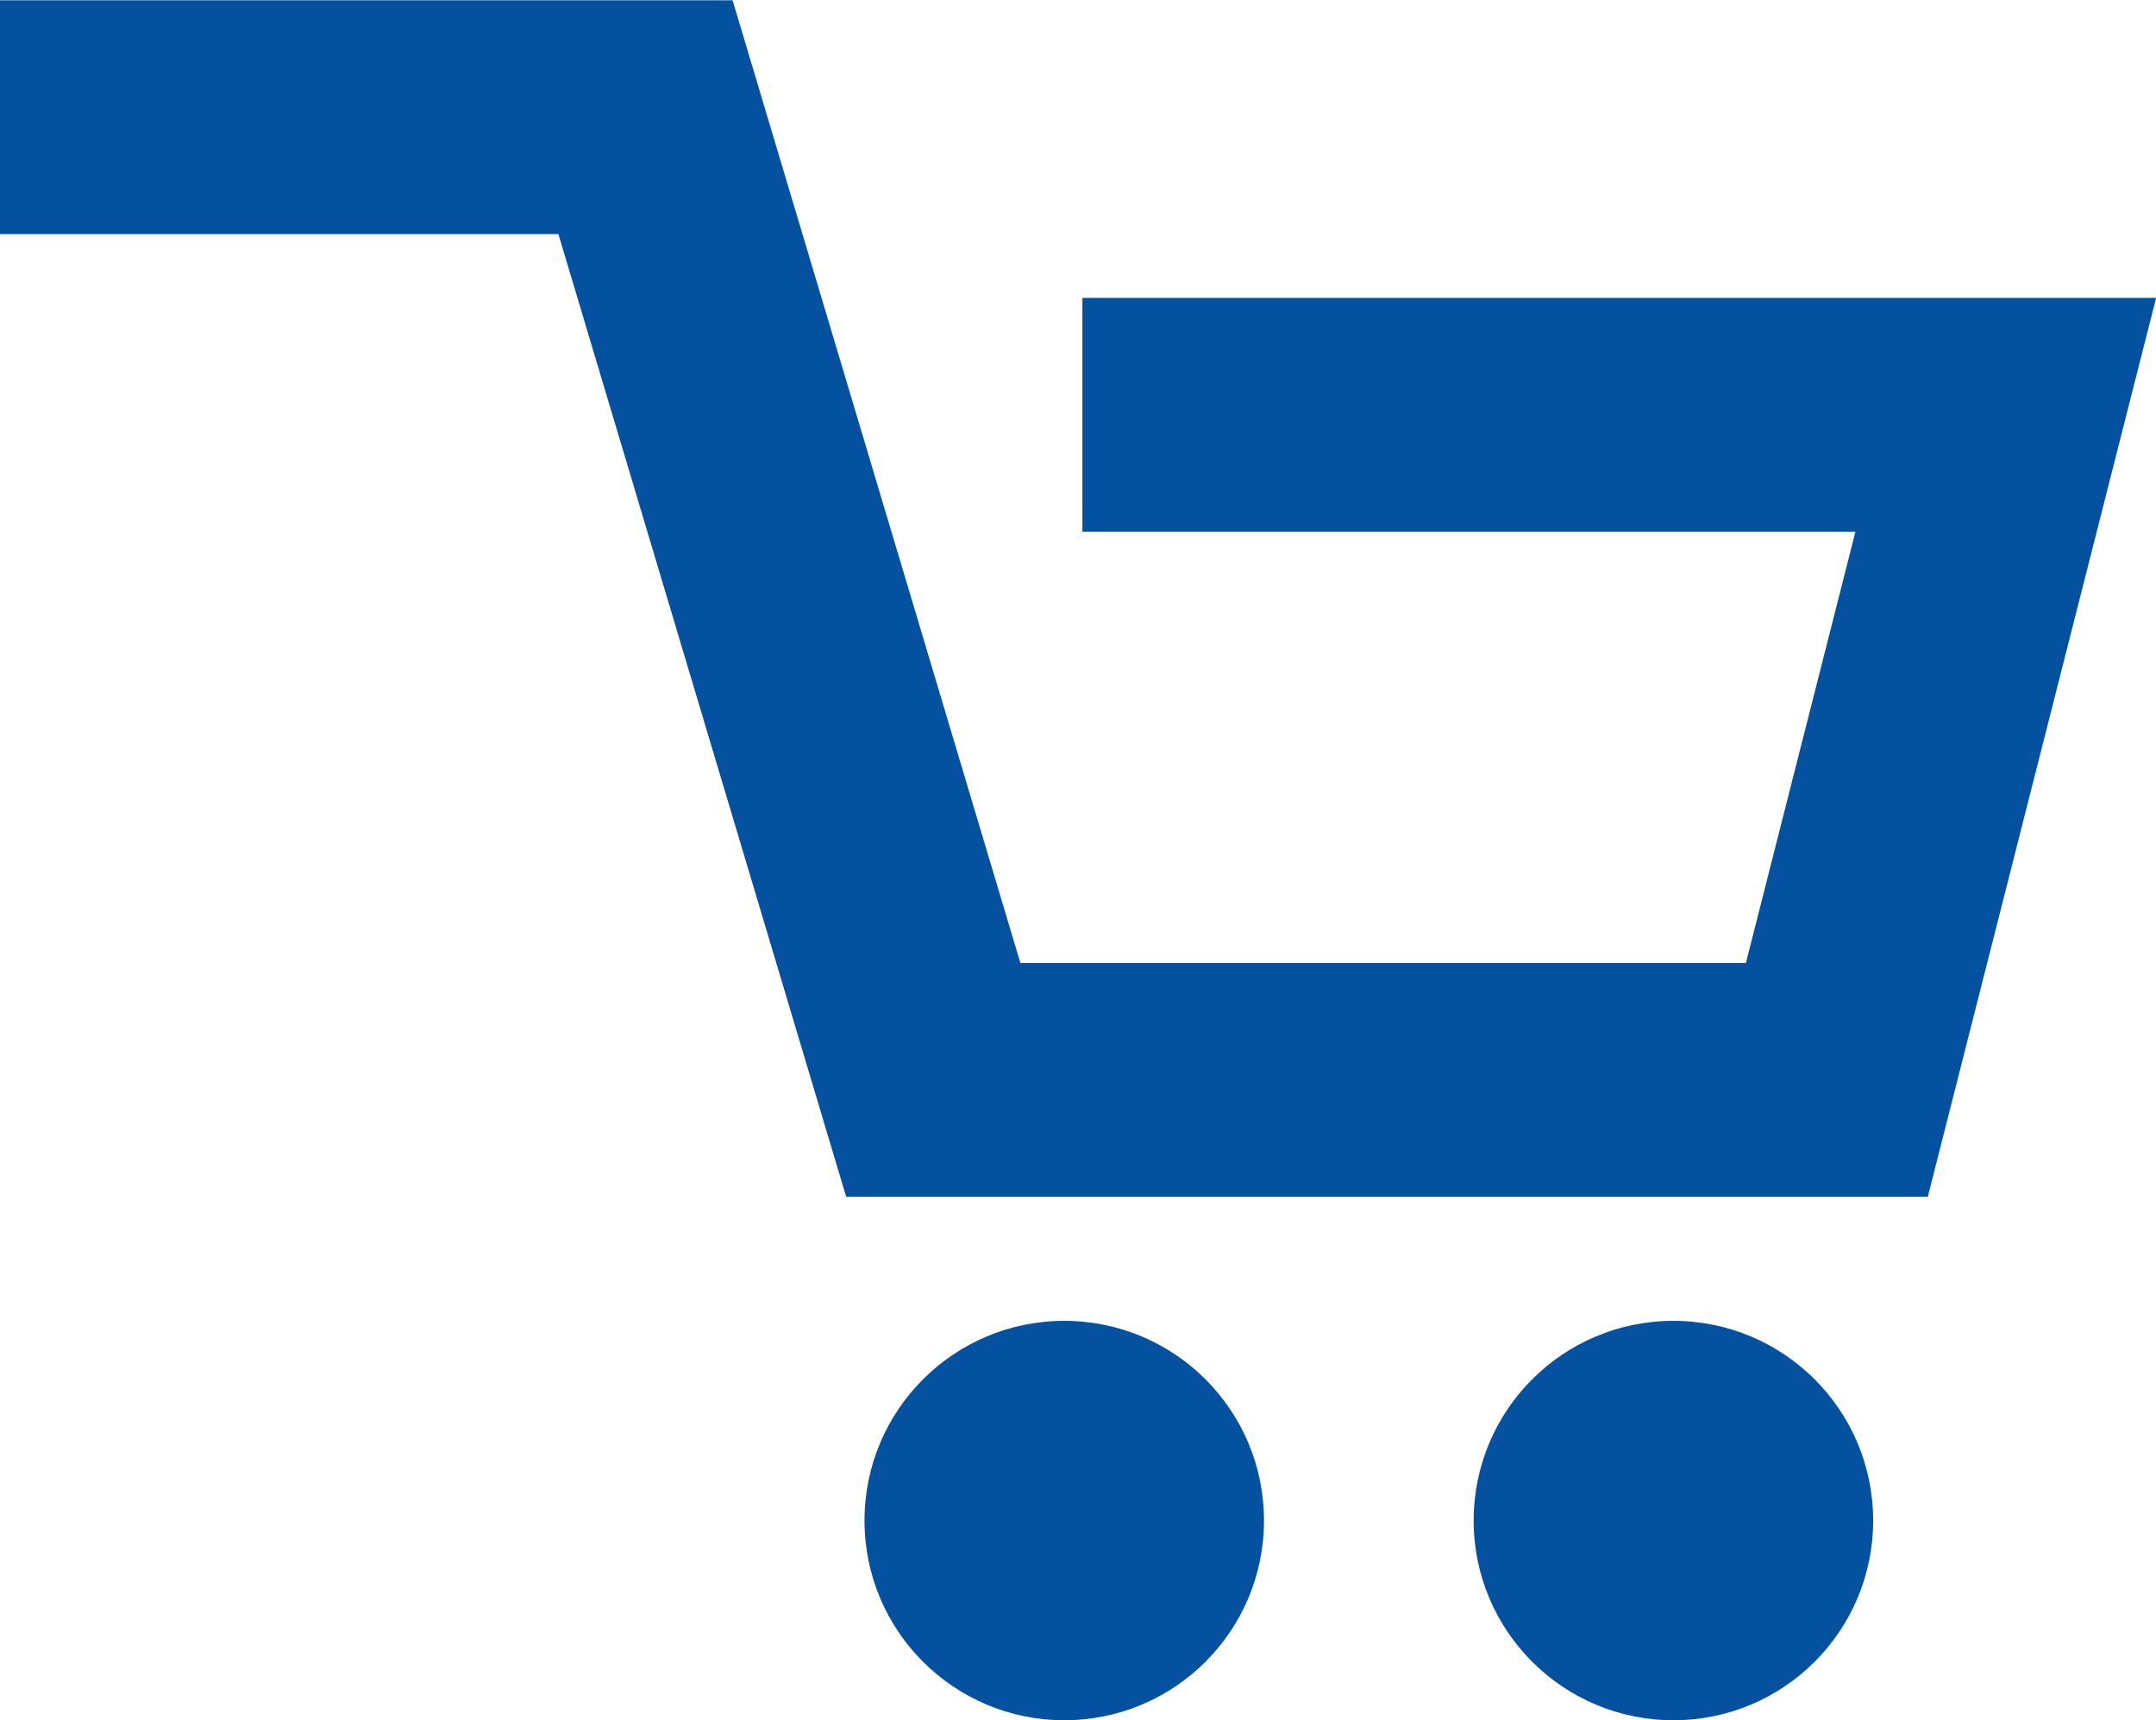
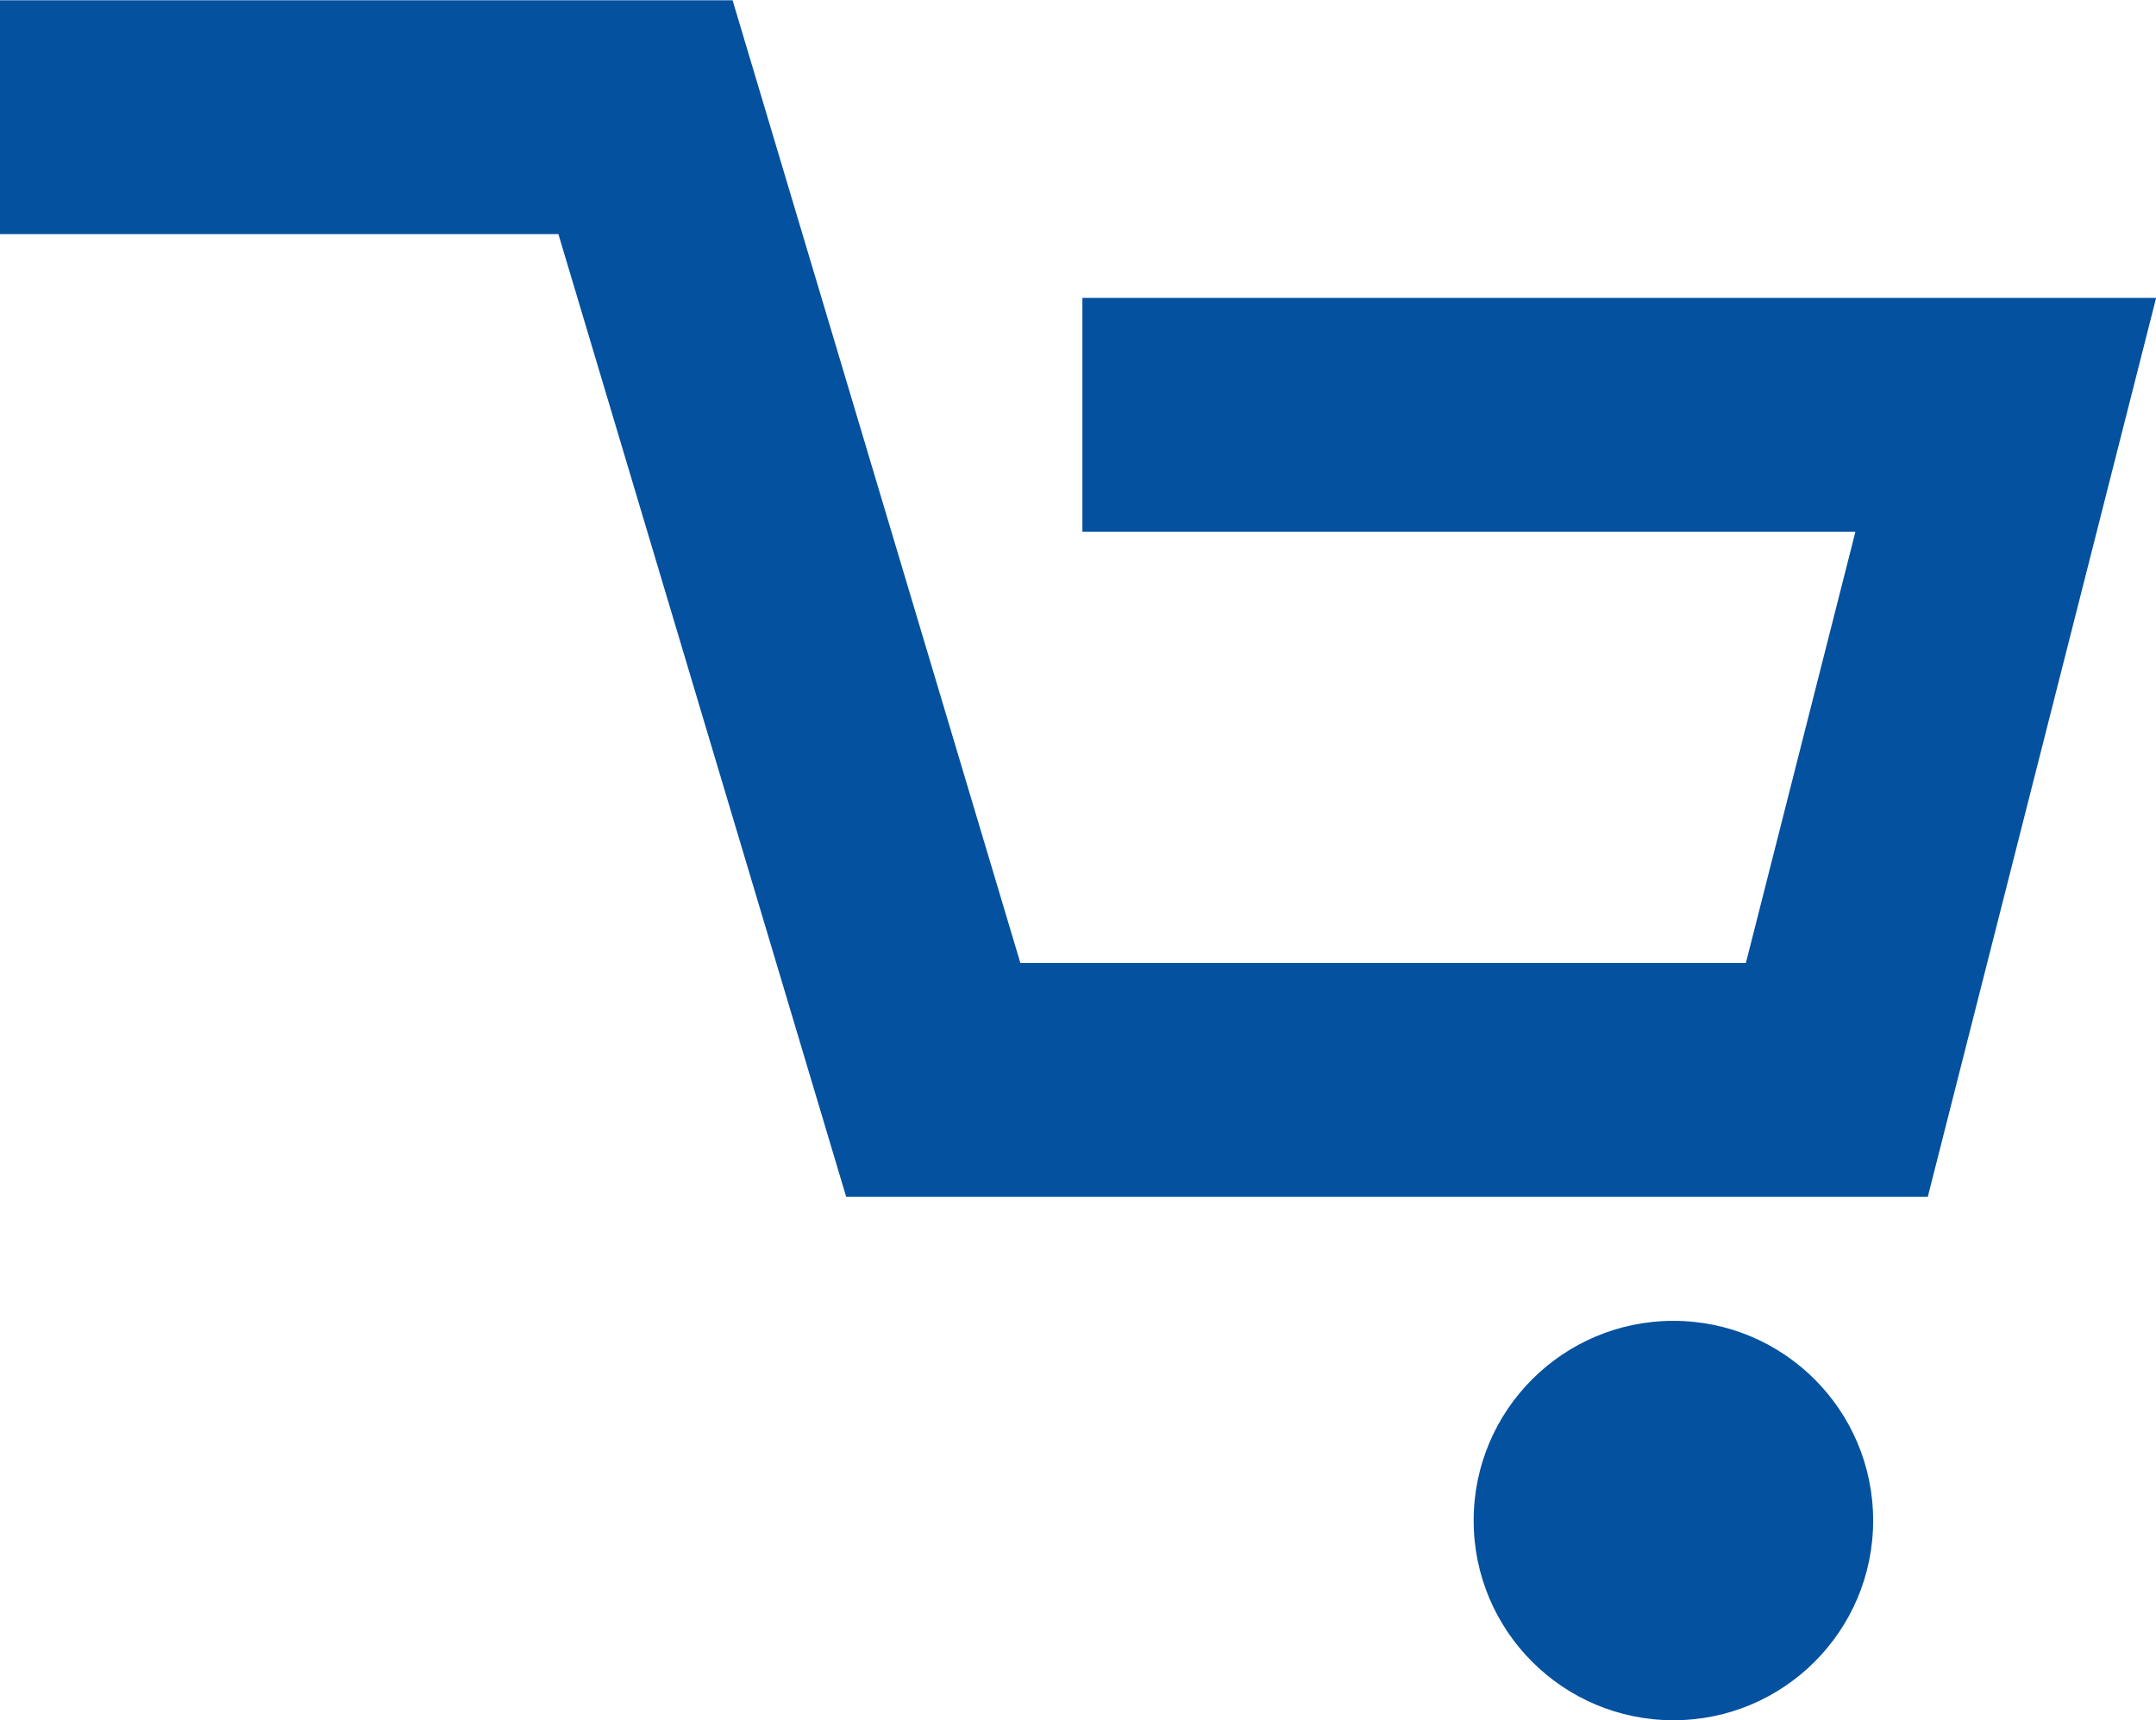
<svg xmlns="http://www.w3.org/2000/svg" id="Ebene_2" viewBox="0 0 39.18 31.27">
  <defs>
    <style>.cls-1{fill:#03519f;}.cls-2{fill:none;stroke:#03519f;stroke-miterlimit:10;stroke-width:4.25px;}</style>
  </defs>
  <g id="Ebene_1-2">
    <polyline class="cls-2" points="0 2.13 11.73 2.13 16.96 19.63 33.38 19.63 36.45 7.54 19.67 7.54" />
-     <circle class="cls-1" cx="19.34" cy="27.64" r="3.63" />
    <circle class="cls-1" cx="30.41" cy="27.64" r="3.63" />
  </g>
</svg>